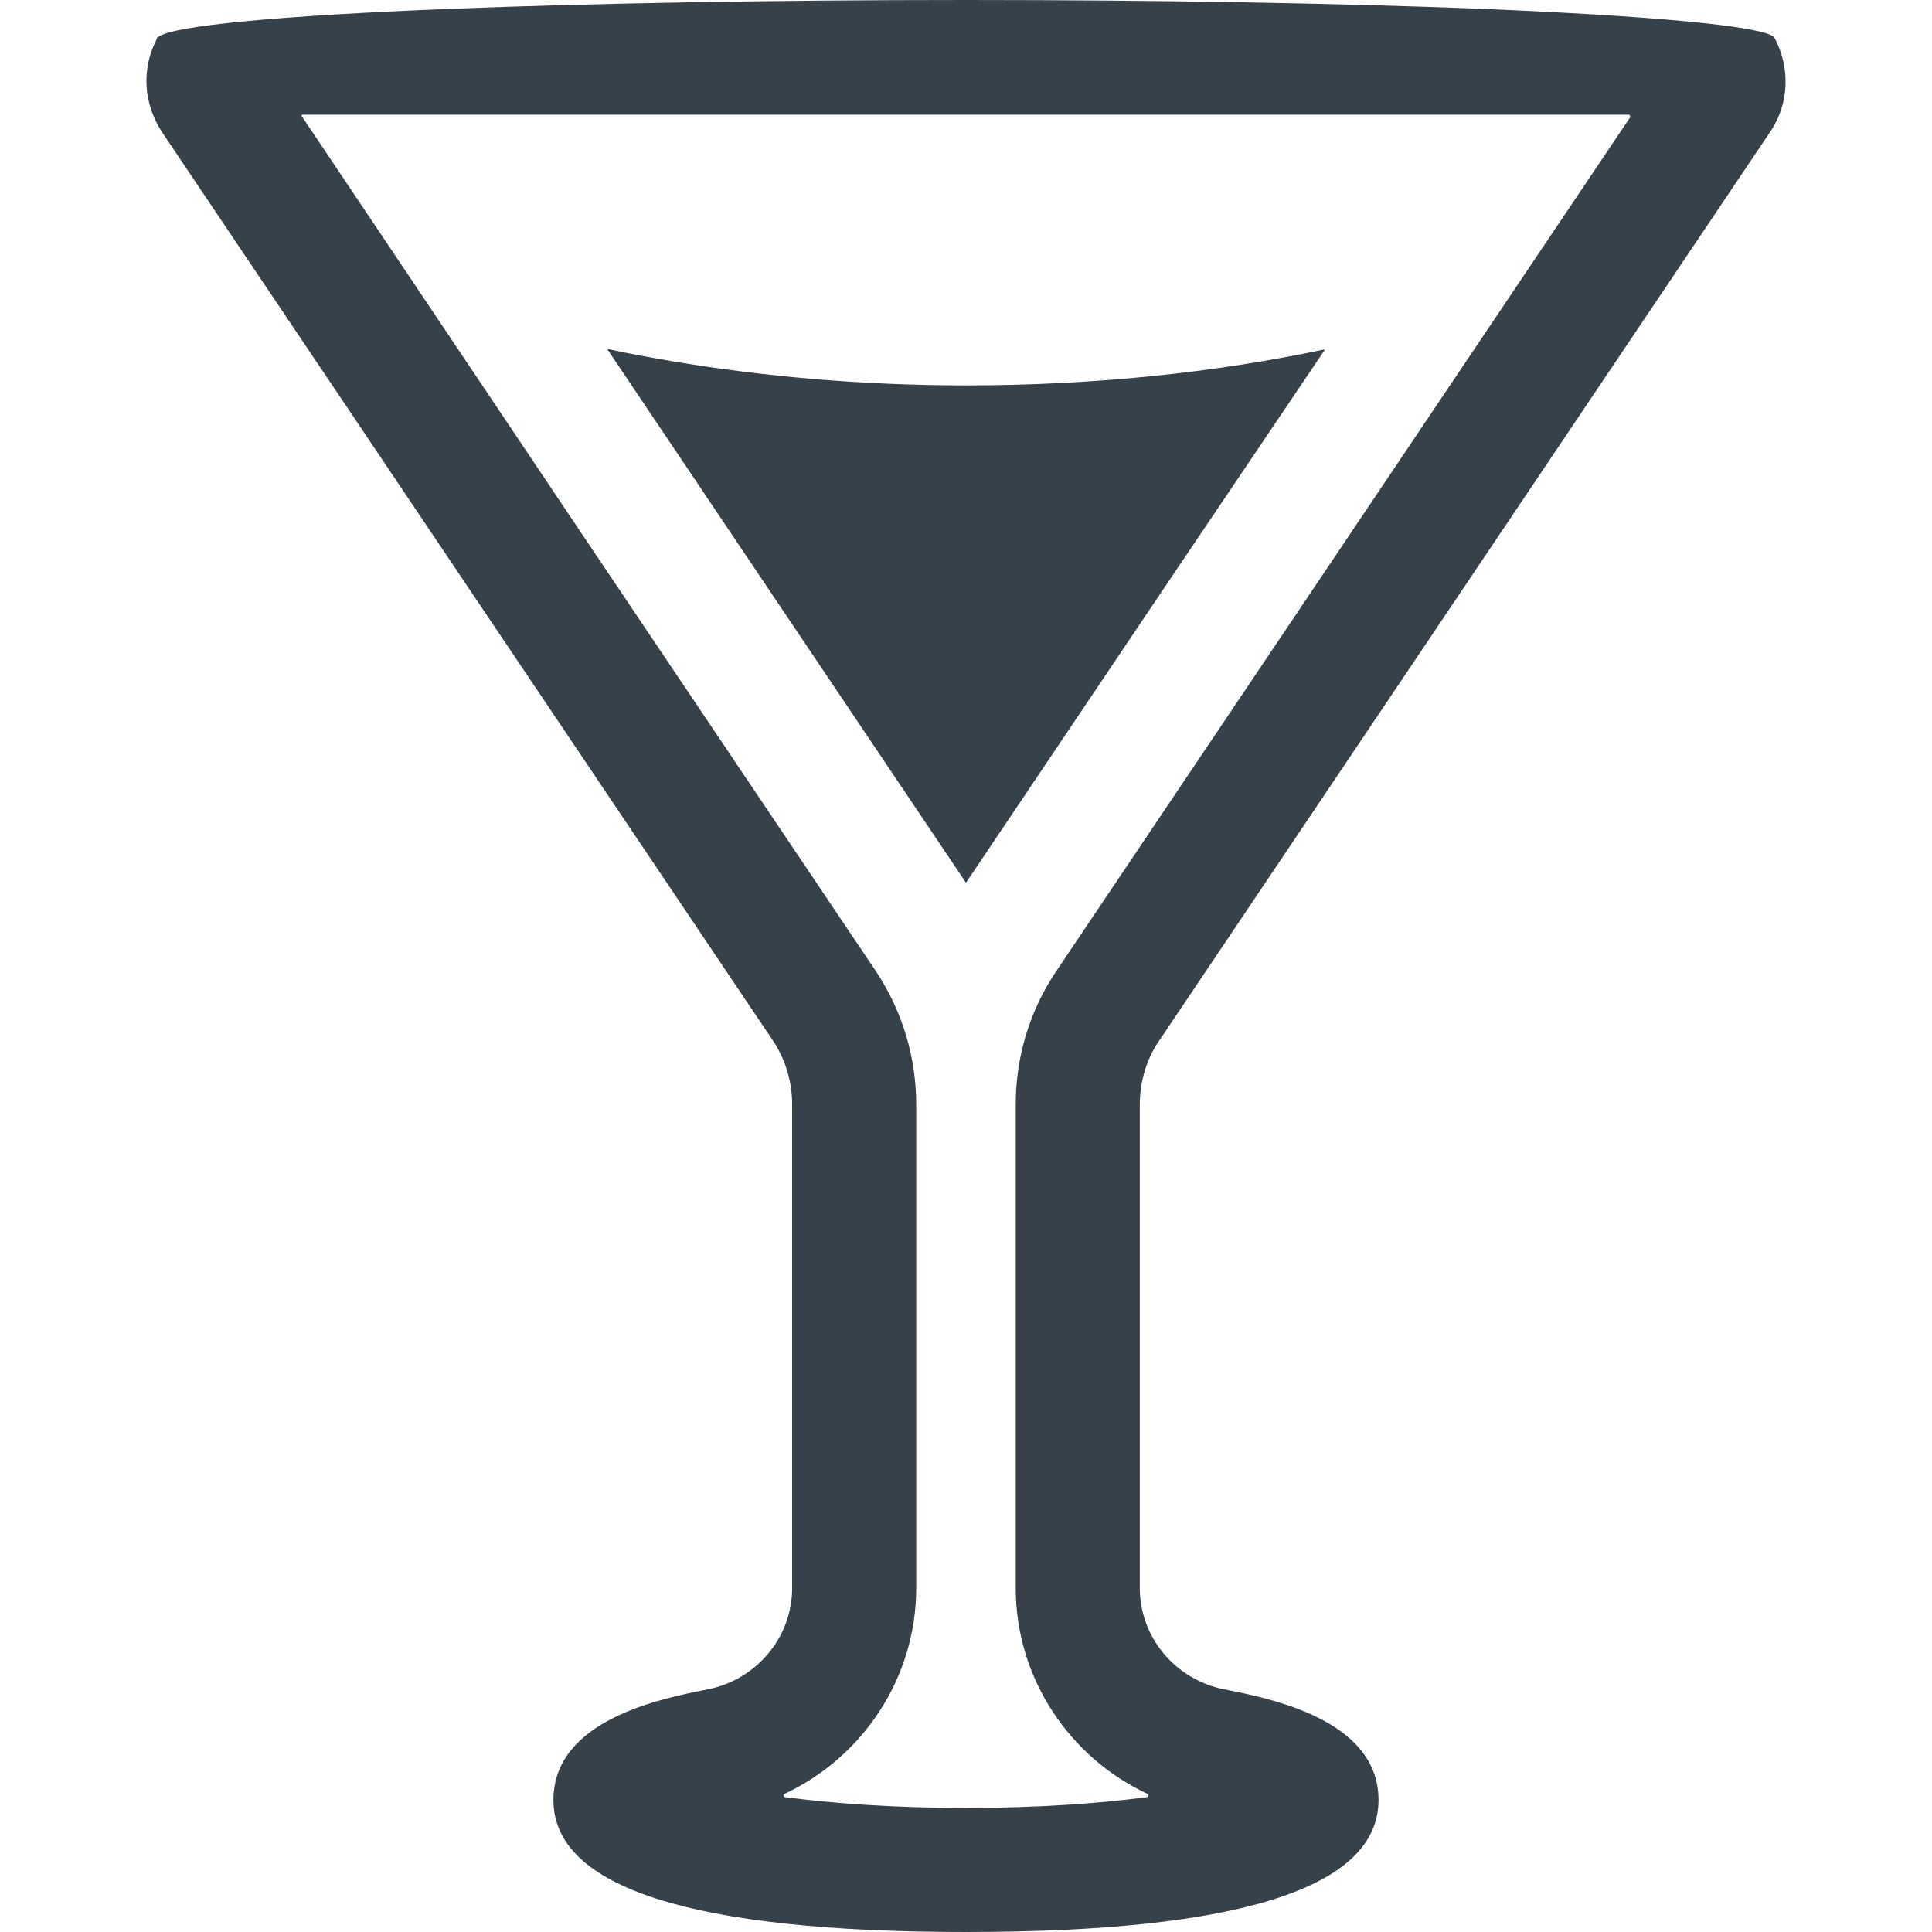
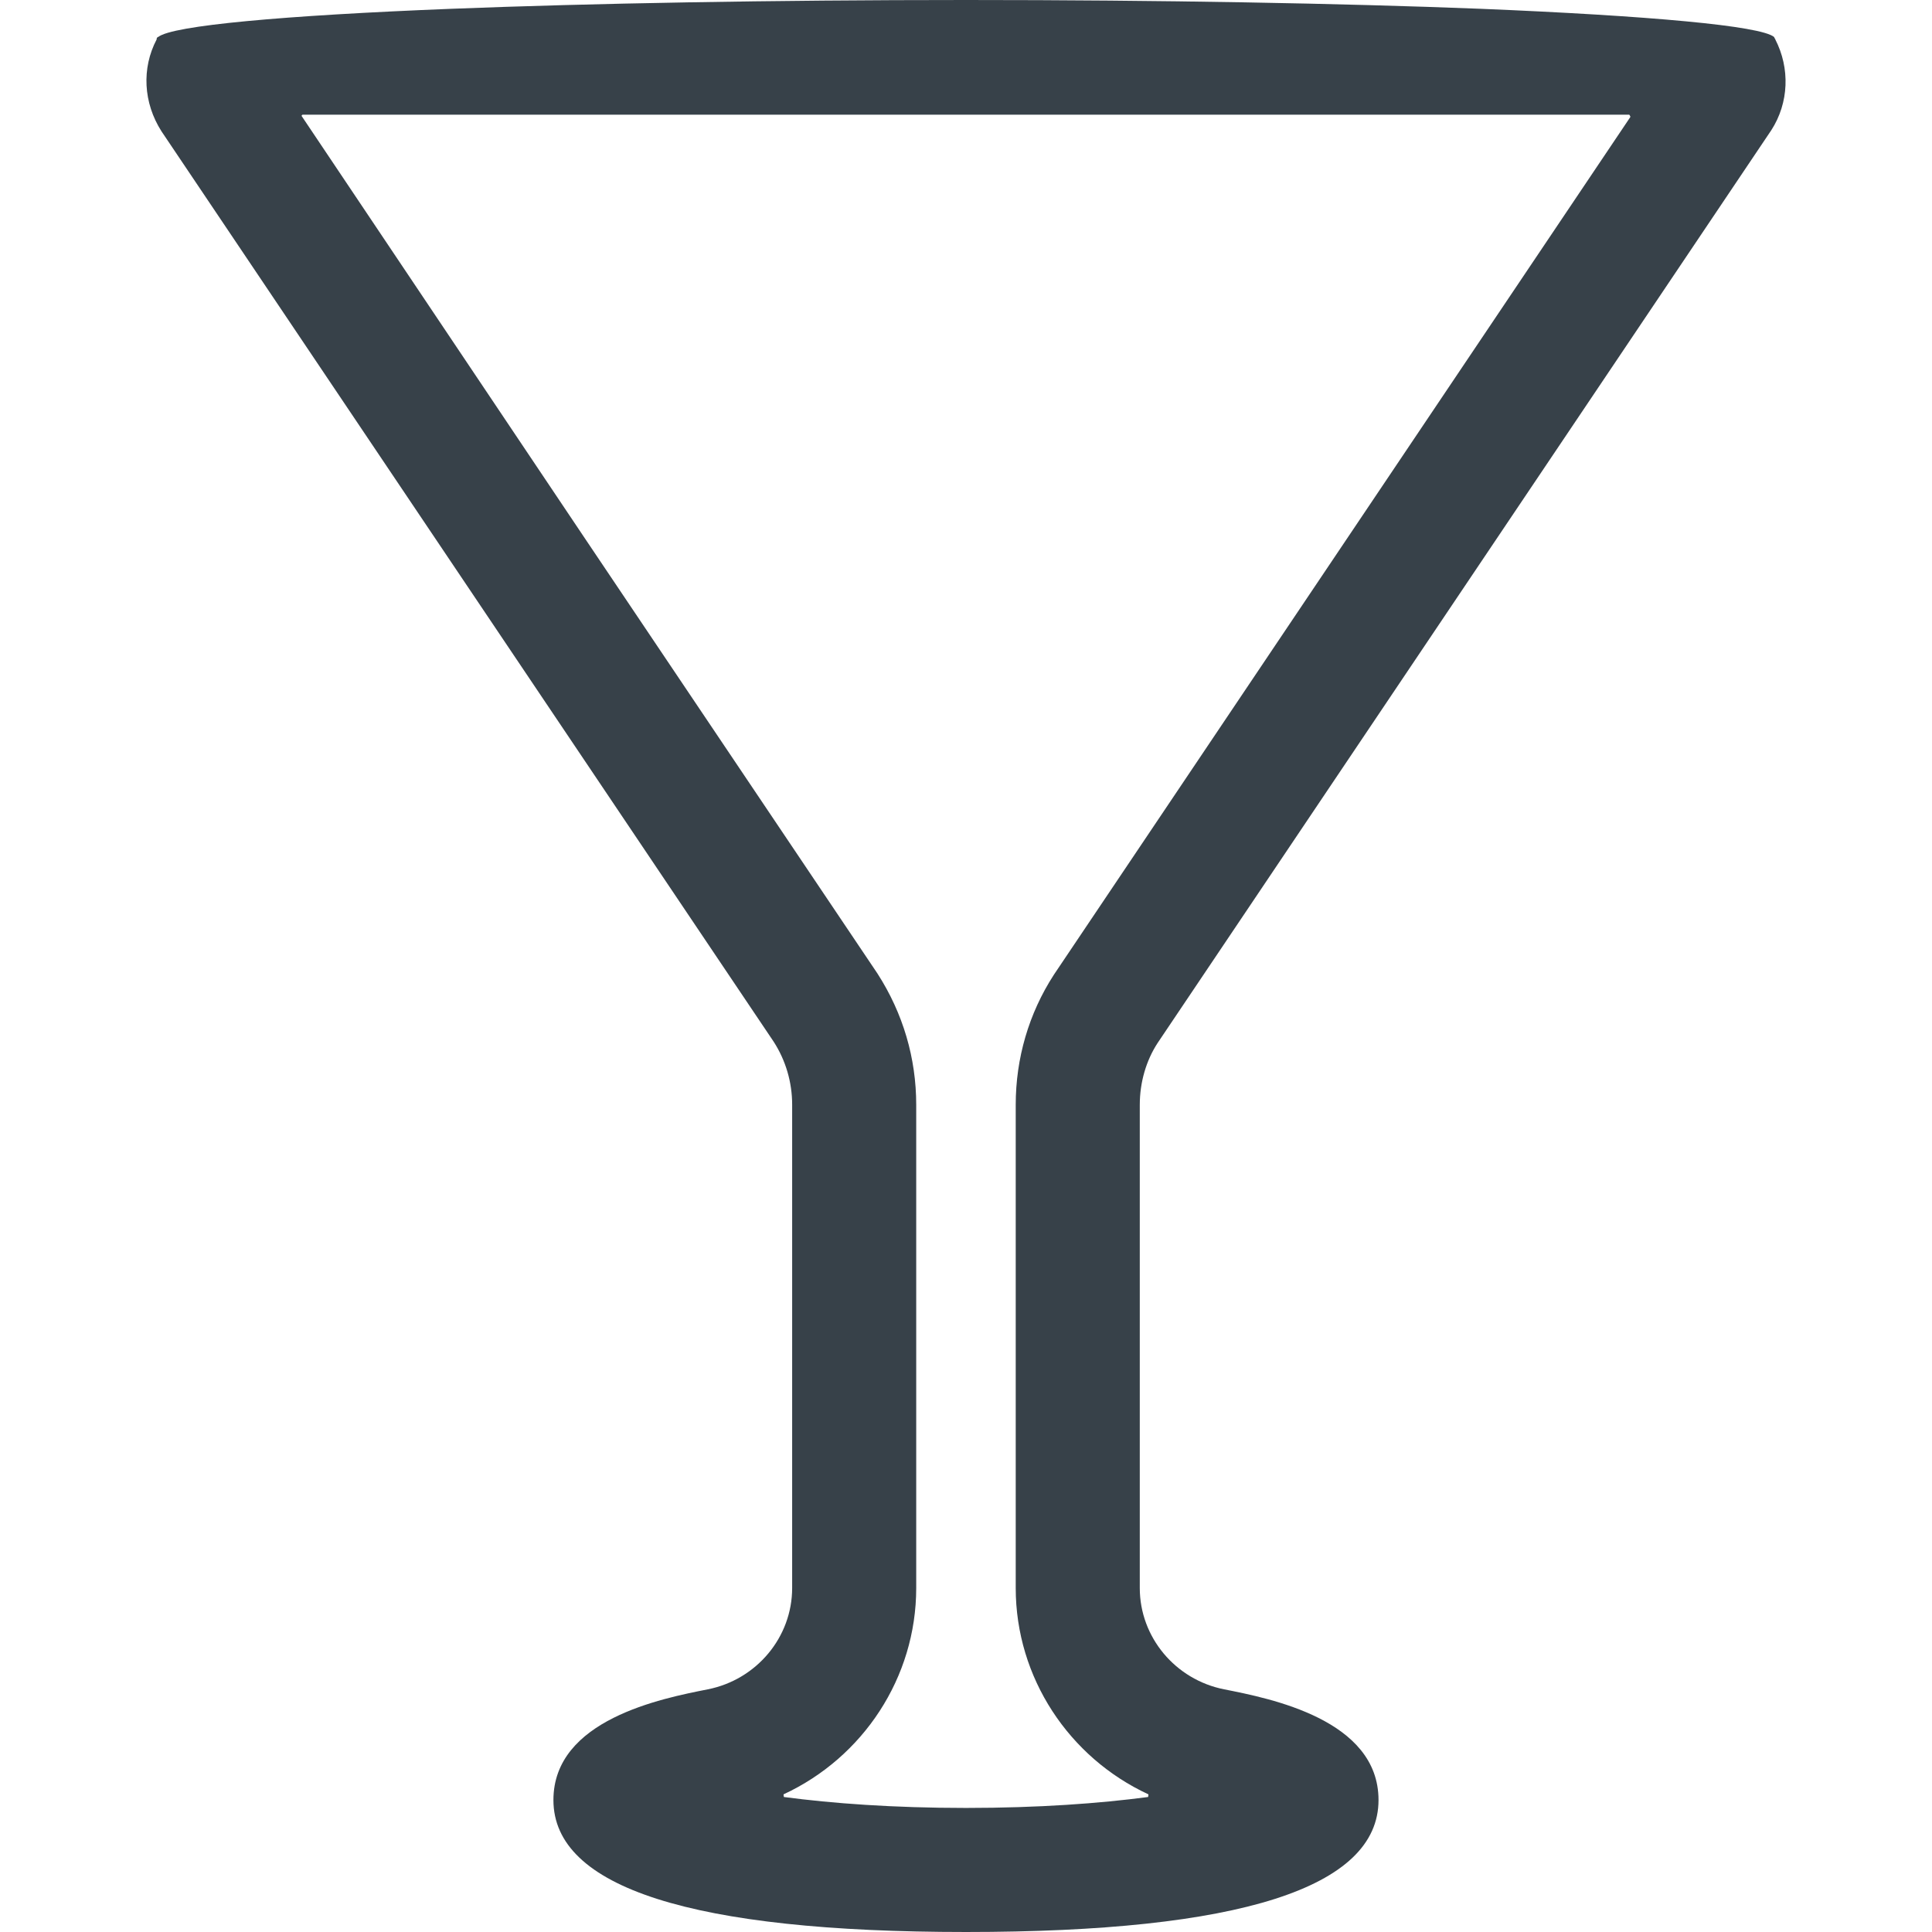
<svg xmlns="http://www.w3.org/2000/svg" version="1.1" id="_x31_0" x="0px" y="0px" viewBox="0 0 512 512" style="enable-background:new 0 0 512 512;" xml:space="preserve">
  <style type="text/css">
	.st0{fill:#374149;}
</style>
  <g>
    <path class="st0" d="M306.797,276.378L469.424,34.487c4.663-7.234,4.986-16.399,1.048-24.038V10.37   c-0.161-0.161-0.243-0.4-0.322-0.565c-3.537-2.972-33.039-5.625-77.736-7.474C355.352,0.883,307.845,0,255.992,0   c-51.77,0-99.36,0.883-136.419,2.332C75.116,4.098,45.692,6.751,41.916,9.806c0,0,0-0.078-0.082,0   c-0.24,0.165-0.322,0.322-0.322,0.565v0.078c-4.019,7.639-3.537,16.804,1.288,24.361l162.227,241.246   c3.214,4.986,4.902,10.775,4.902,16.722V420.84c0,13.02-9.405,24.278-22.346,26.849c-12.219,2.414-40.921,8.038-40.921,29.341   c0,23.234,36.819,34.97,109.33,34.97c72.594,0,109.33-11.737,109.33-34.97c0-21.302-28.698-26.927-40.917-29.341   c-12.946-2.571-22.35-13.829-22.35-26.849V292.778C302.056,286.831,303.743,281.042,306.797,276.378z M304.308,475.503   c0.027,0.015,0.016,0.058,0.043,0.078l-0.078,0.6c-0.027,0.008-0.016,0.047-0.047,0.047c-12.781,1.688-28.941,2.893-48.234,2.893   s-35.453-1.205-48.234-2.893c-0.016,0-0.012-0.027-0.028-0.027l-0.09-0.632c0.023-0.016,0.011-0.055,0.039-0.066   c20.98-9.727,35.127-30.869,35.127-54.663V292.778c0-12.298-3.454-24.195-10.288-34.809L154.932,142.57L79.924,30.723   c0.035-0.177,0.134-0.334,0.338-0.334h351.461c0.05,0,0.074,0.054,0.118,0.07l0.22,0.432c-0.016,0.047,0.023,0.098-0.016,0.138   L279.304,258.29c-6.673,10.292-10.127,22.19-10.127,34.487V420.84C269.177,444.634,283.324,465.776,304.308,475.503z" />
-     <path class="st0" d="M351.055,92.75c-0.051,0.011-0.106,0.019-0.158,0.027l0.126-0.185c-28.838,6.131-61.046,9.546-95.026,9.546   c-27.555,0-53.839-2.343-78.211-6.465c-5.609-0.982-11.222-1.958-16.678-3.171l0.086,0.129c-0.07-0.015-0.149-0.023-0.22-0.039   l95.023,141.346l55.338-82.314L351.055,92.75z" />
  </g>
</svg>